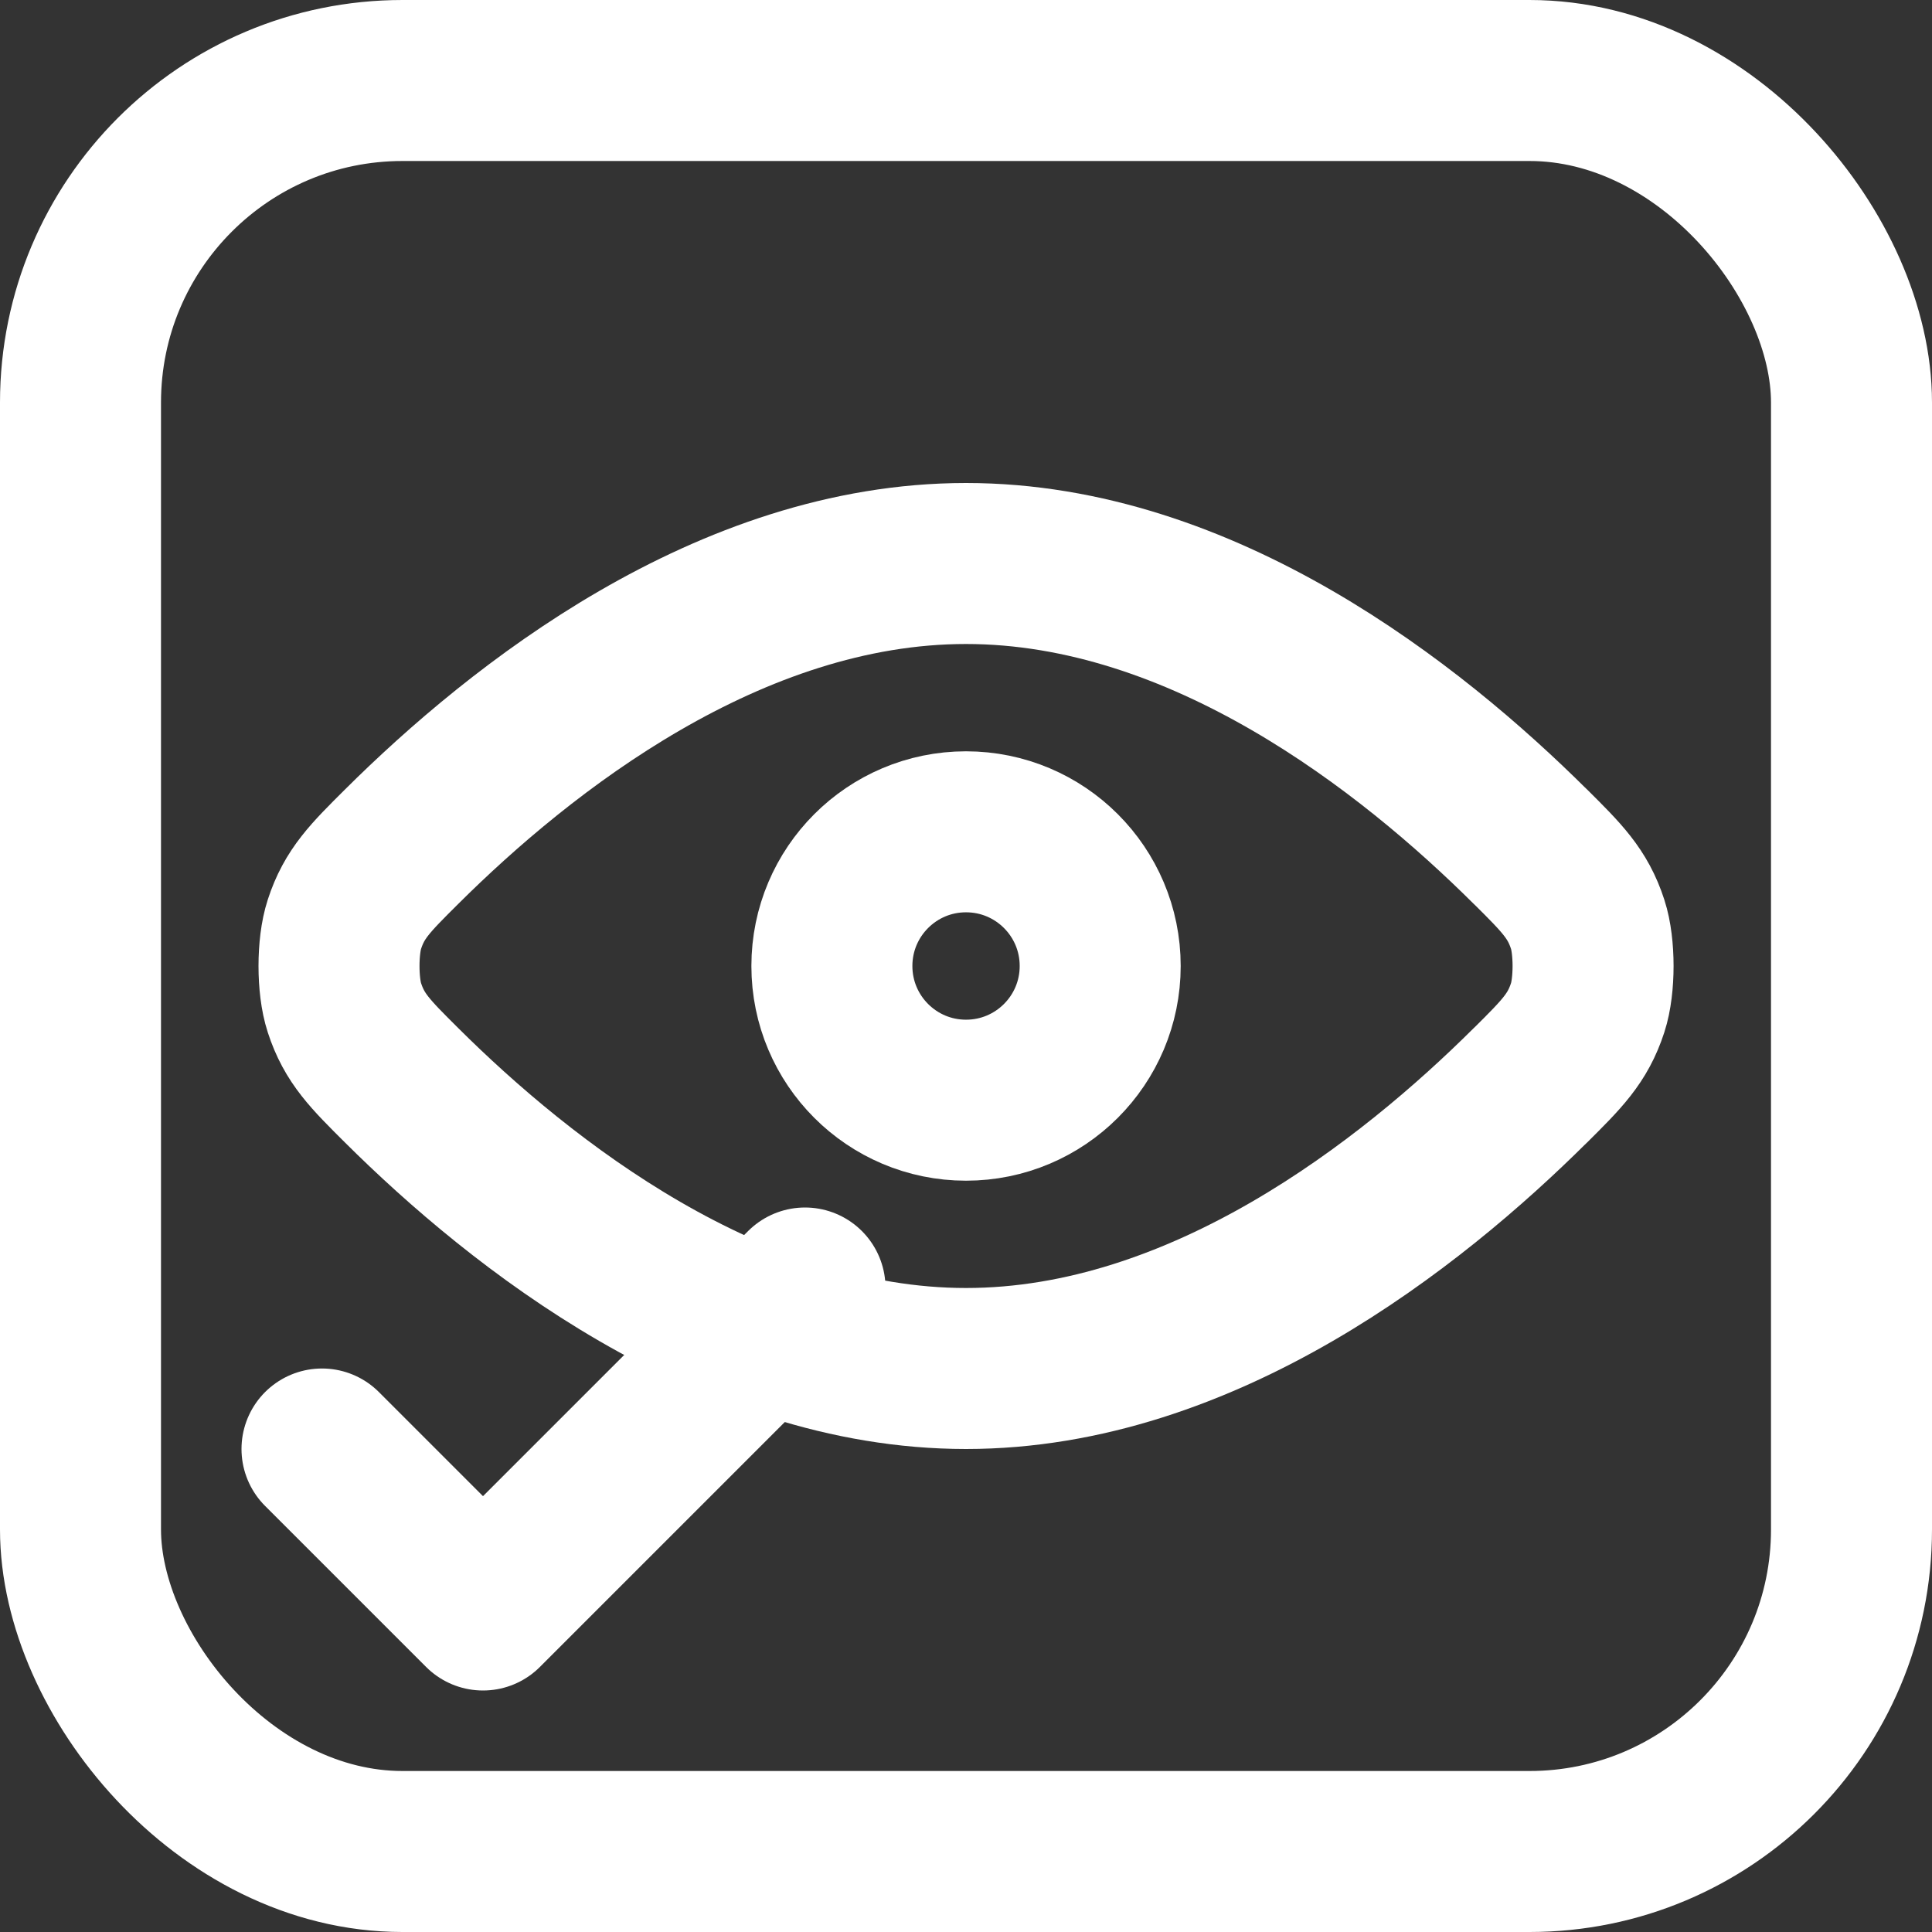
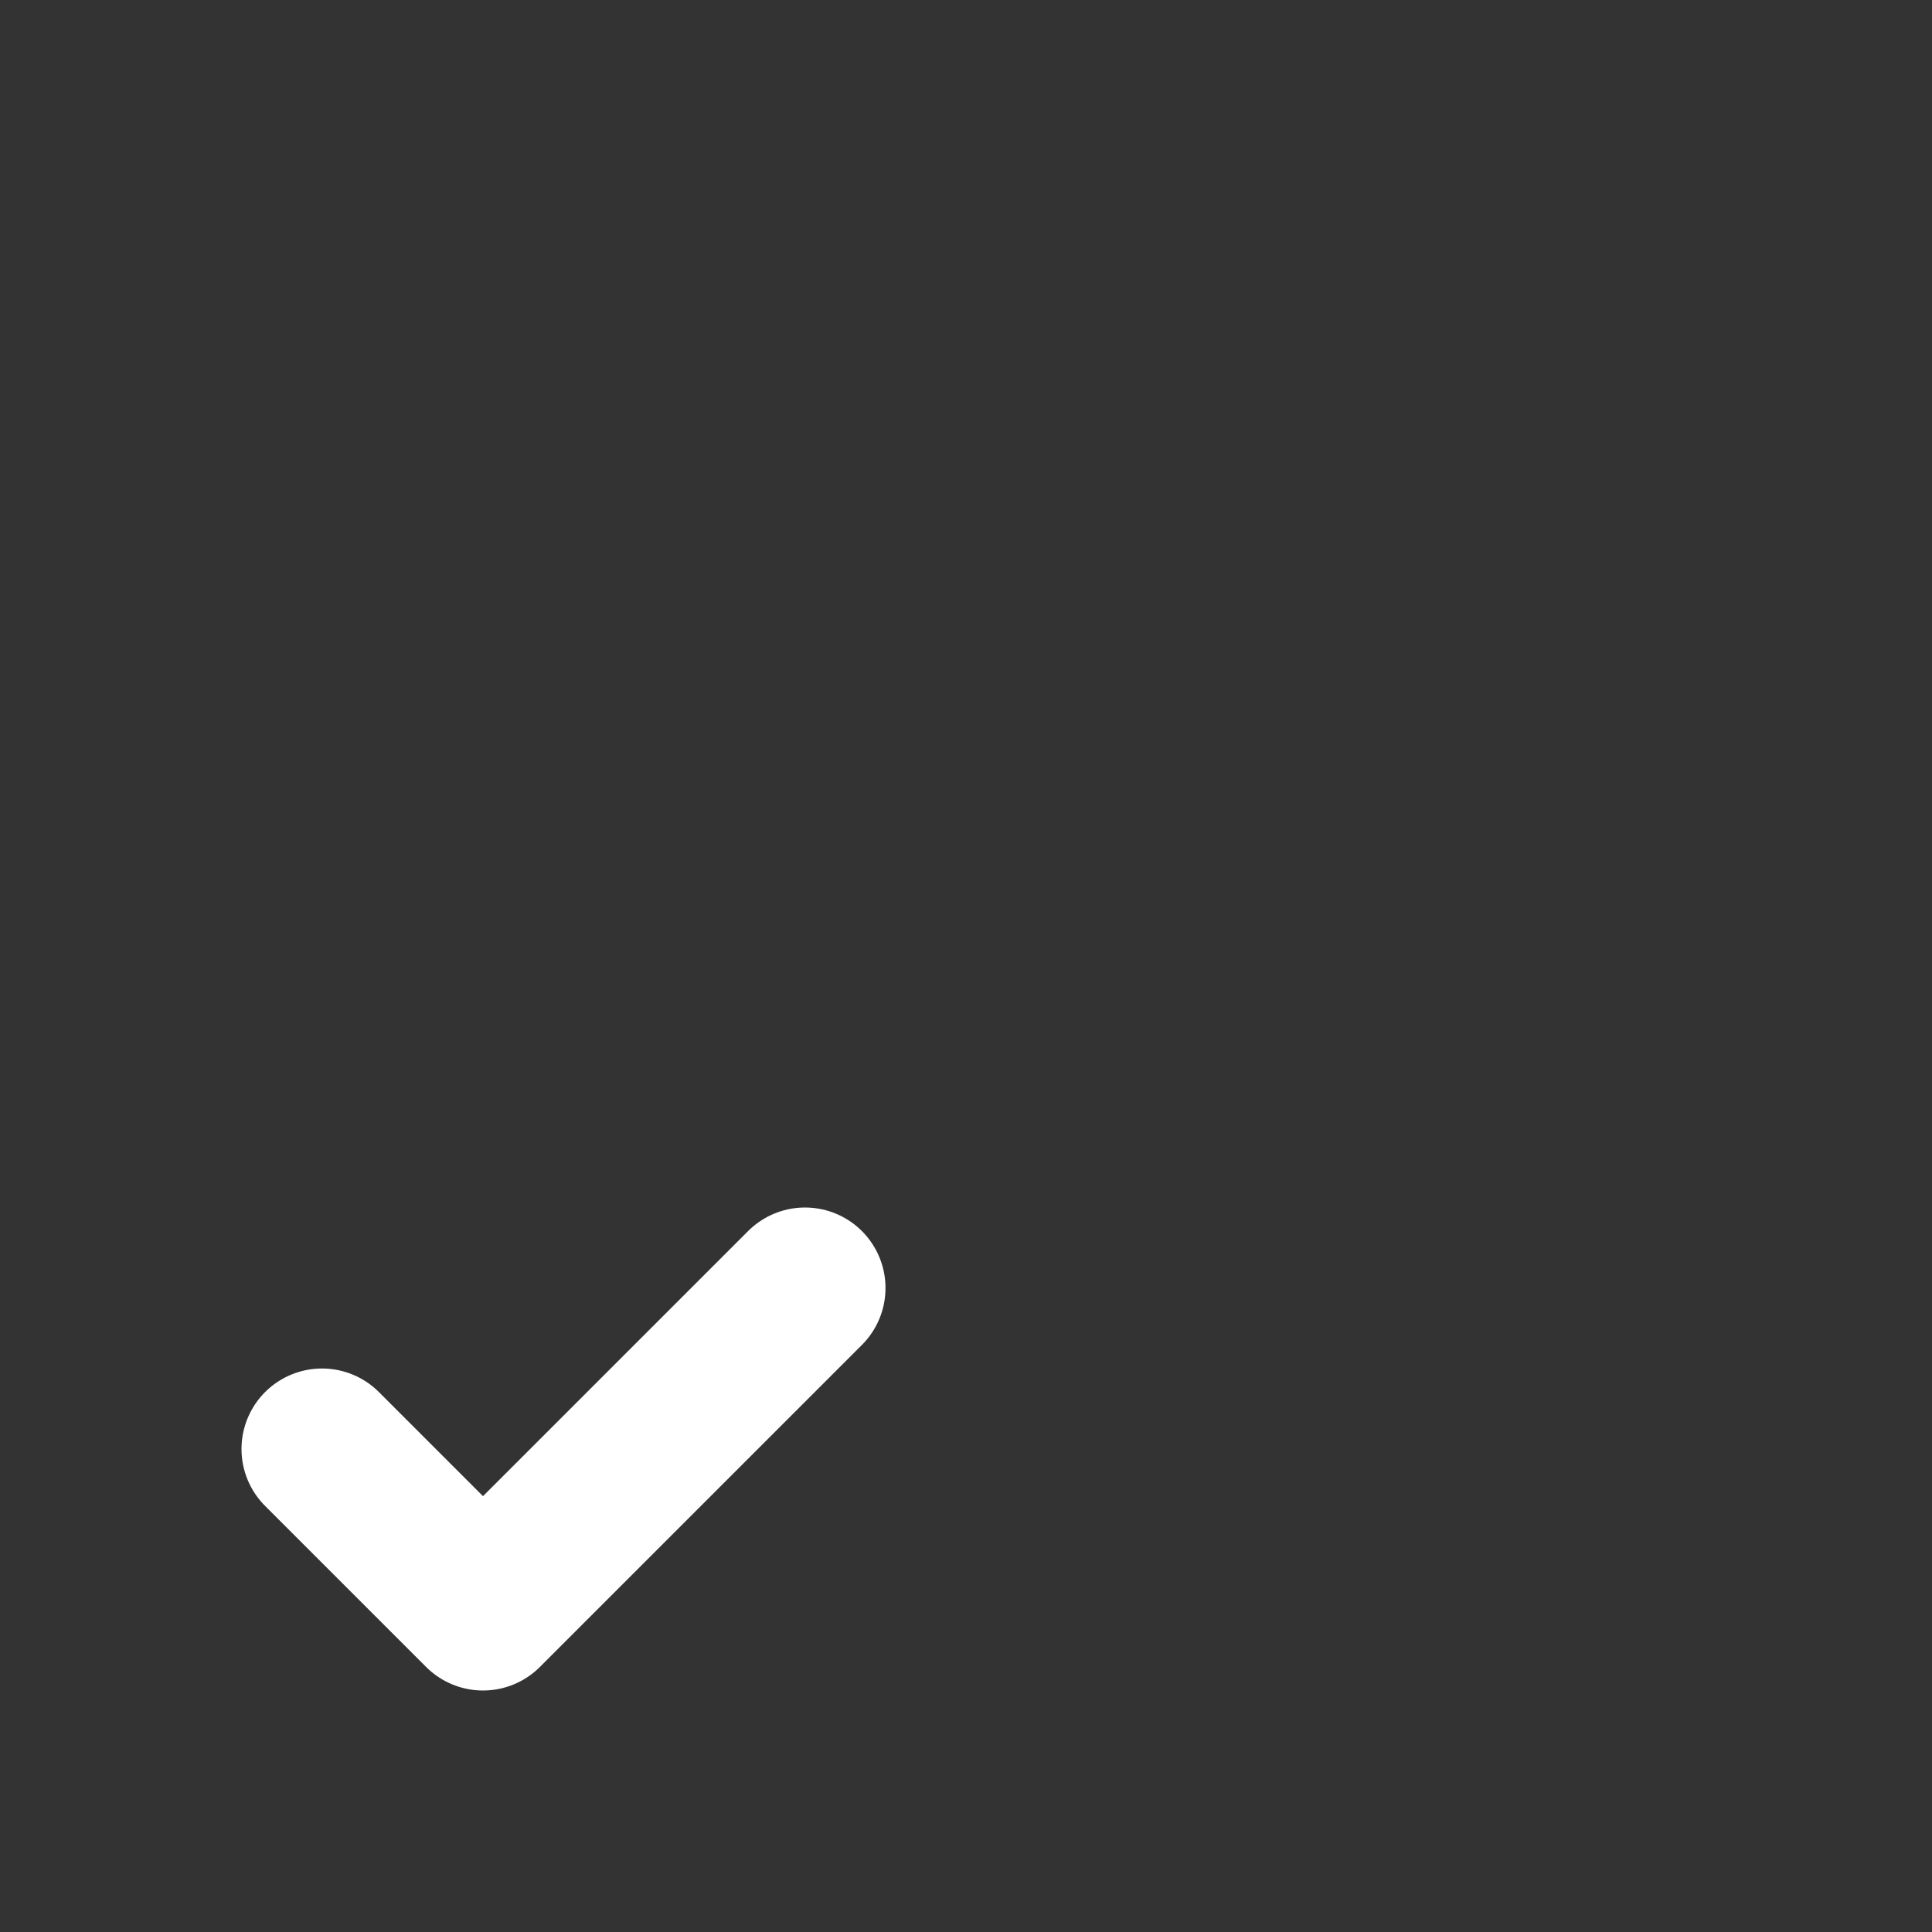
<svg xmlns="http://www.w3.org/2000/svg" width="24" height="24" viewBox="0 0 24 24" fill="none">
  <rect x="0" y="0" width="24" height="24" fill="#333333" stroke="none" />
-   <rect x="1" y="1" width="22" height="22" rx="4" stroke="white" stroke-width="2" />
-   <path d="M4.989 13.482C6.472 14.957 9.058 17 12 17C14.943 17 17.528 14.957 19.011 13.482L19.012 13.482C19.403 13.093 19.599 12.899 19.723 12.517C19.812 12.245 19.812 11.755 19.723 11.483C19.599 11.101 19.403 10.907 19.012 10.518L19.011 10.518C17.528 9.043 14.943 7 12 7C9.058 7 6.472 9.043 4.989 10.518C4.598 10.907 4.402 11.101 4.278 11.483C4.189 11.755 4.189 12.245 4.278 12.517C4.402 12.899 4.598 13.093 4.989 13.482L4.989 13.482Z" stroke="white" stroke-width="2" stroke-linecap="round" stroke-linejoin="round" />
-   <path d="M10.334 12C10.334 12.921 11.08 13.667 12 13.667C12.921 13.667 13.667 12.921 13.667 12C13.667 11.079 12.921 10.333 12 10.333C11.08 10.333 10.334 11.079 10.334 12Z" stroke="white" stroke-width="2" stroke-linecap="round" stroke-linejoin="round" />
  <path d="M10 16L6 20L4 18" stroke="white" stroke-width="2" stroke-linecap="round" stroke-linejoin="round" />
</svg>